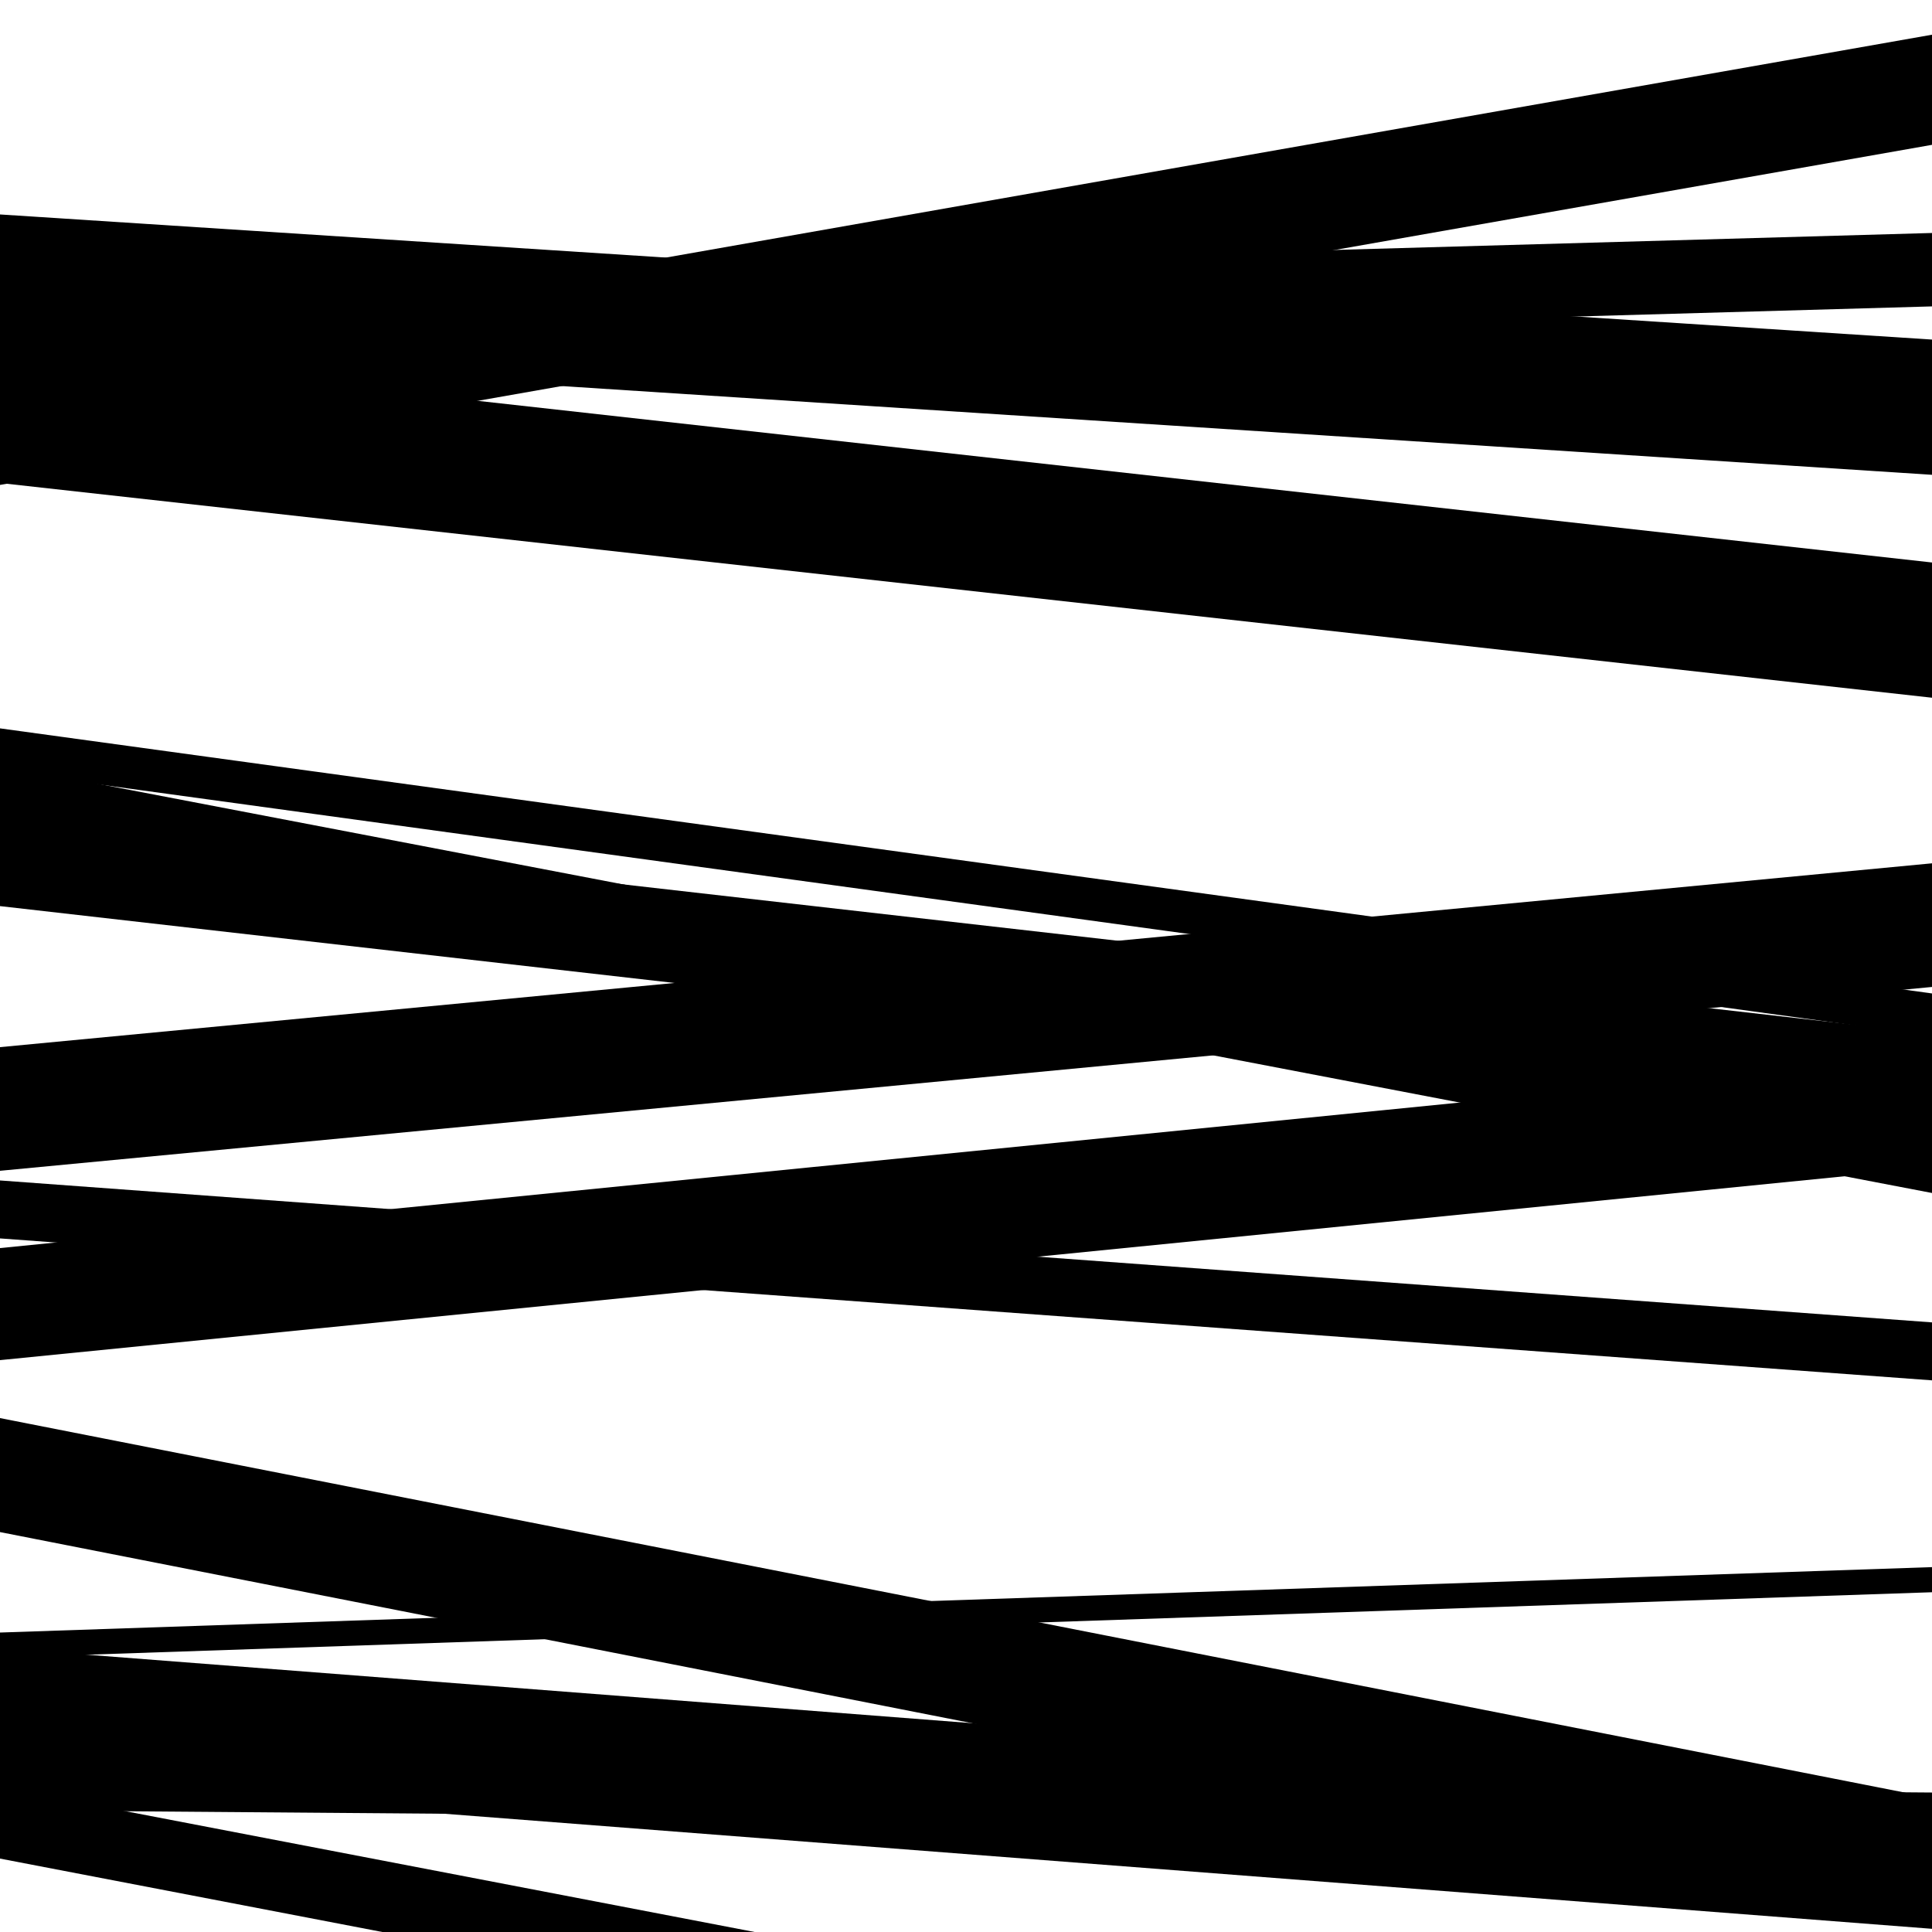
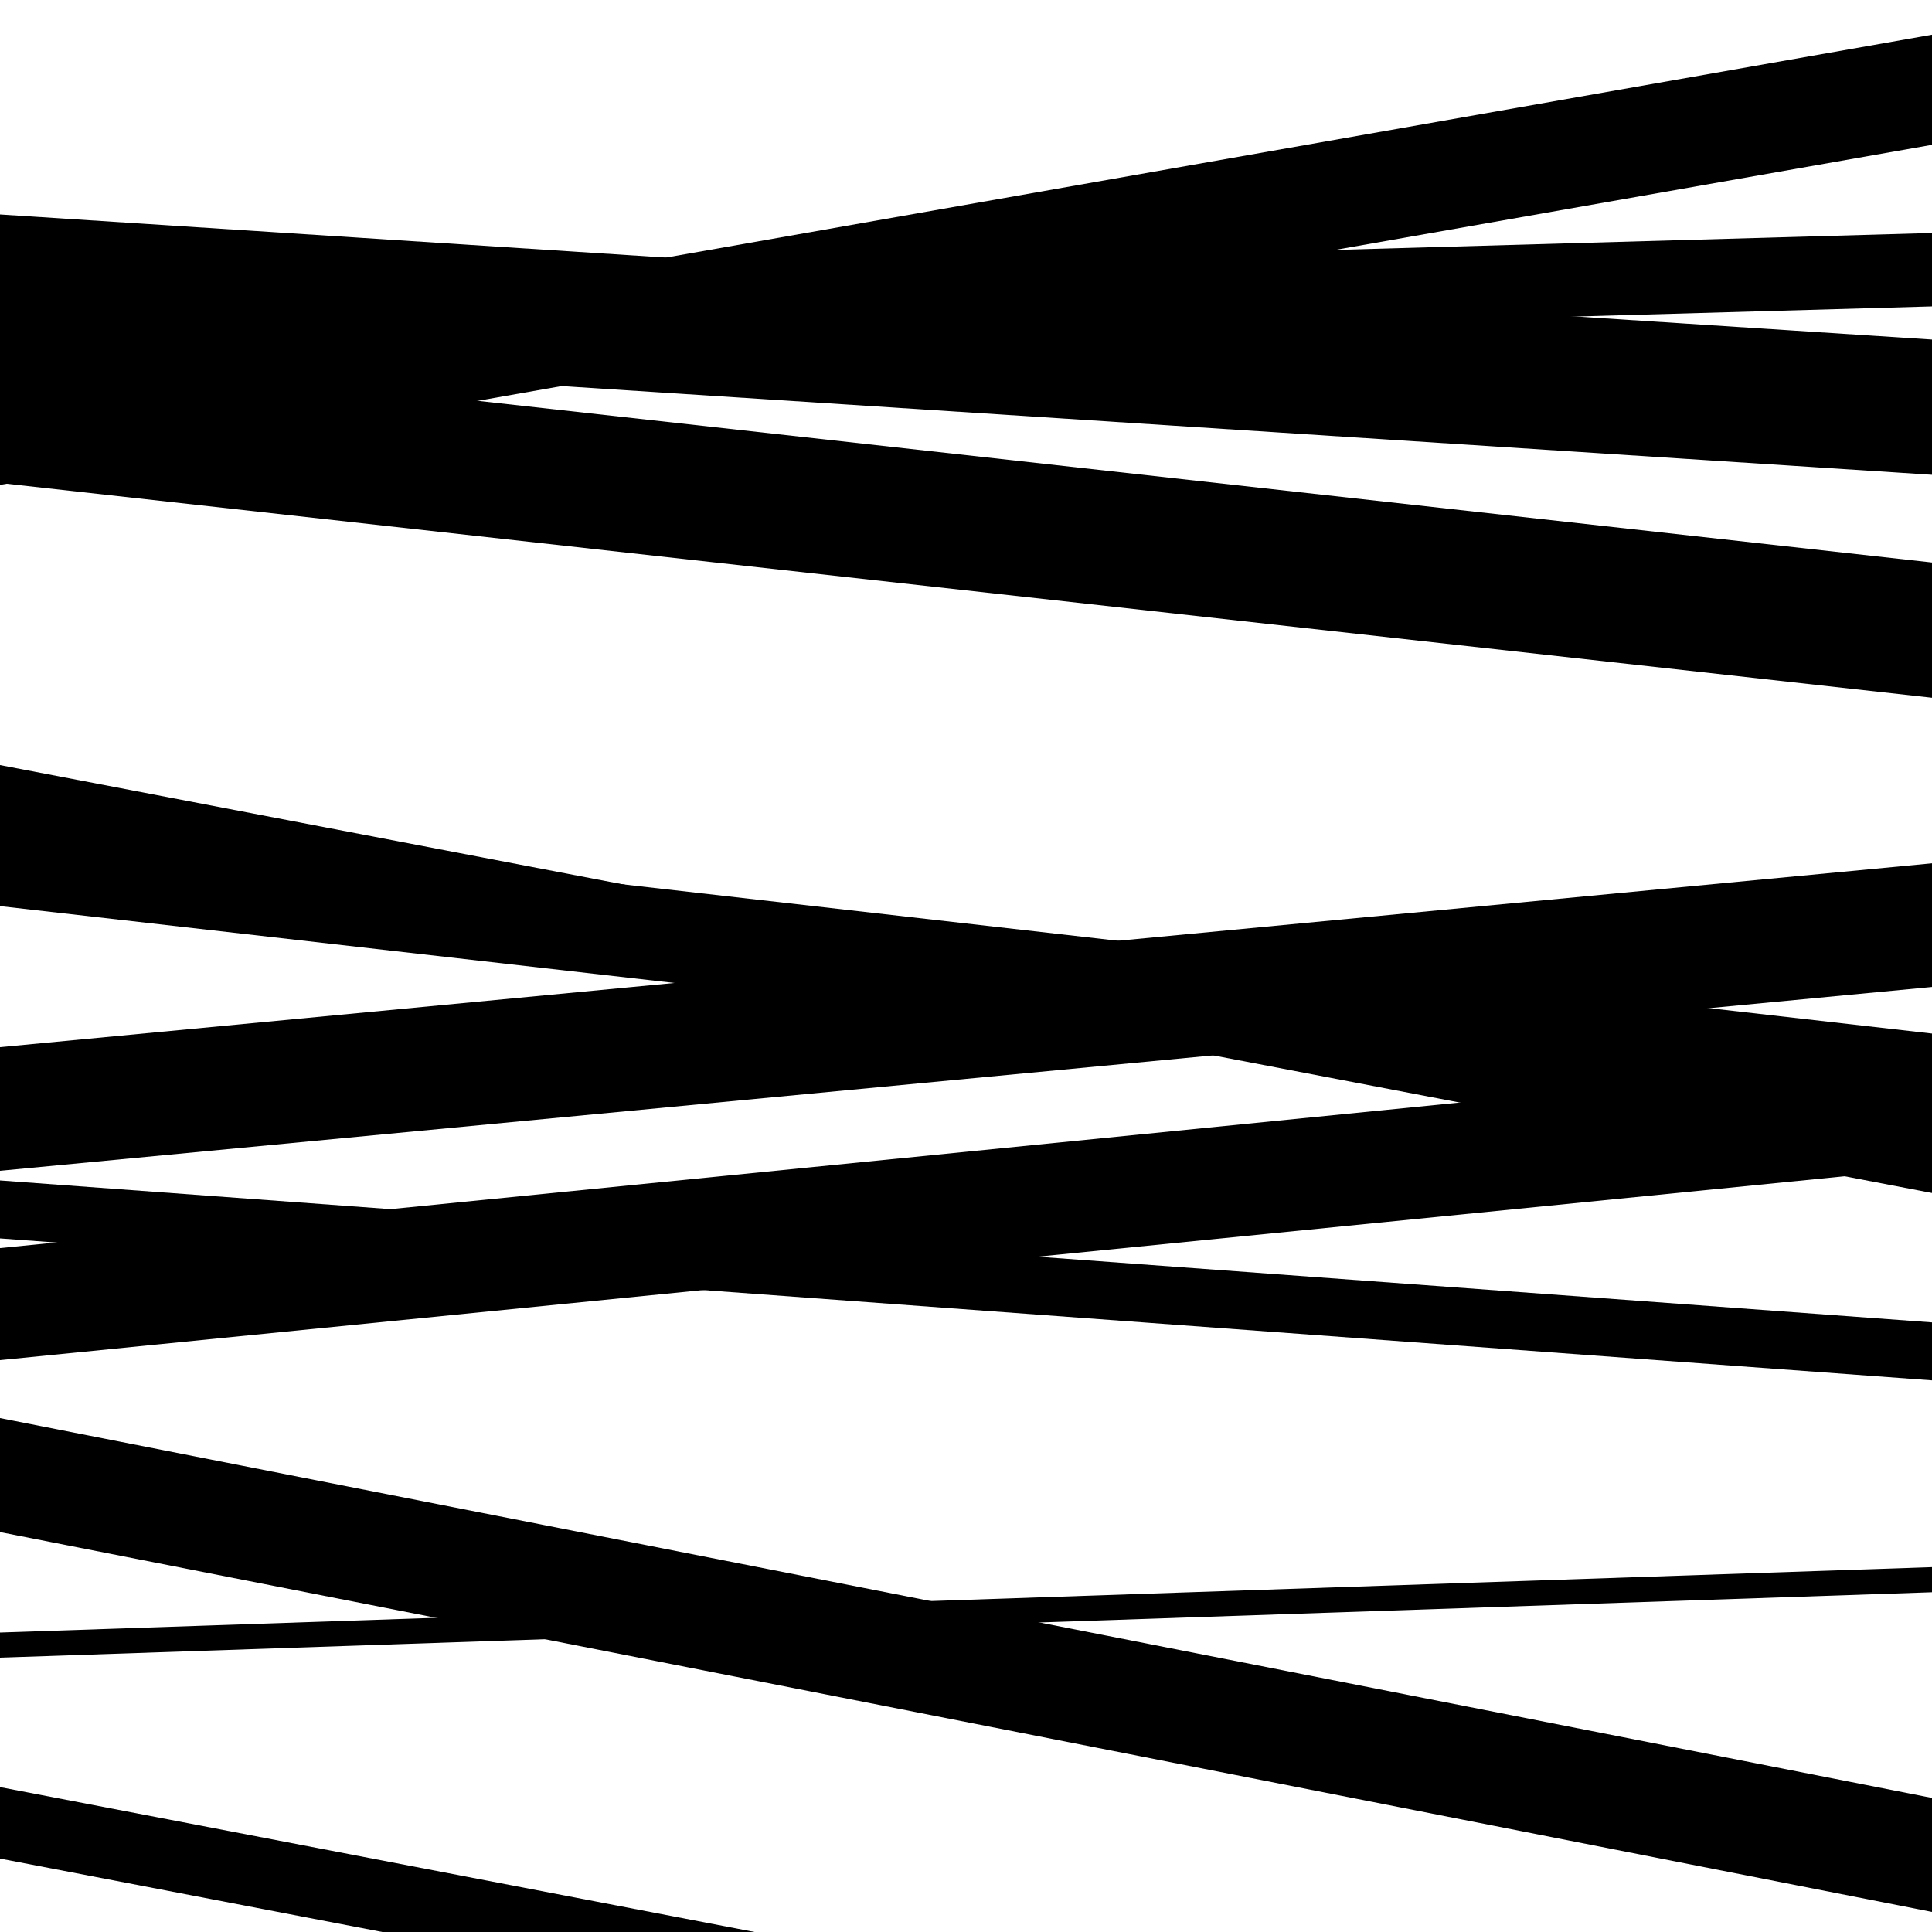
<svg xmlns="http://www.w3.org/2000/svg" viewBox="0 0 1000 1000" height="1000" width="1000">
-   <rect x="0" y="0" width="1000" height="1000" fill="#ffffff" />
  <path opacity="0.8" d="M 0 793 L 1000 989.605 L 1000 930.605 L 0 734 Z" fill="hsl(36, 15%, 50%)" />
  <path opacity="0.8" d="M 0 962 L 1000 1154.013 L 1000 1117.013 L 0 925 Z" fill="hsl(41, 25%, 70%)" />
  <path opacity="0.8" d="M 0 251 L 1000 74.964 L 1000 17.964 L 0 194 Z" fill="hsl(46, 30%, 90%)" />
-   <path opacity="0.8" d="M 0 399 L 1000 536.204 L 1000 514.204 L 0 377 Z" fill="hsl(31, 10%, 30%)" />
  <path opacity="0.8" d="M 0 704 L 1000 604.316 L 1000 546.316 L 0 646 Z" fill="hsl(36, 15%, 50%)" />
-   <path opacity="0.8" d="M 0 937 L 1000 944.805 L 1000 927.805 L 0 920 Z" fill="hsl(41, 25%, 70%)" />
  <path opacity="0.8" d="M 0 250 L 1000 361.14 L 1000 291.14 L 0 180 Z" fill="hsl(46, 30%, 90%)" />
  <path opacity="0.8" d="M 0 426 L 1000 617.491 L 1000 587.491 L 0 396 Z" fill="hsl(31, 10%, 30%)" />
-   <path opacity="0.8" d="M 0 606 L 1000 510.849 L 1000 446.849 L 0 542 Z" fill="hsl(36, 15%, 50%)" />
-   <path opacity="0.8" d="M 0 921 L 1000 998.349 L 1000 930.349 L 0 853 Z" fill="hsl(41, 25%, 70%)" />
+   <path opacity="0.8" d="M 0 606 L 1000 510.849 L 1000 446.849 L 0 542 " fill="hsl(36, 15%, 50%)" />
  <path opacity="0.8" d="M 0 181 L 1000 245.76 L 1000 175.76 L 0 111 Z" fill="hsl(46, 30%, 90%)" />
  <path opacity="0.8" d="M 0 469 L 1000 582.958 L 1000 534.958 L 0 421 Z" fill="hsl(31, 10%, 30%)" />
  <path opacity="0.8" d="M 0 641 L 1000 714.464 L 1000 684.464 L 0 611 Z" fill="hsl(36, 15%, 50%)" />
  <path opacity="0.8" d="M 0 858 L 1000 824.141 L 1000 811.141 L 0 845 Z" fill="hsl(41, 25%, 70%)" />
  <path opacity="0.8" d="M 0 187 L 1000 158.591 L 1000 120.591 L 0 149 Z" fill="hsl(46, 30%, 90%)" />
</svg>